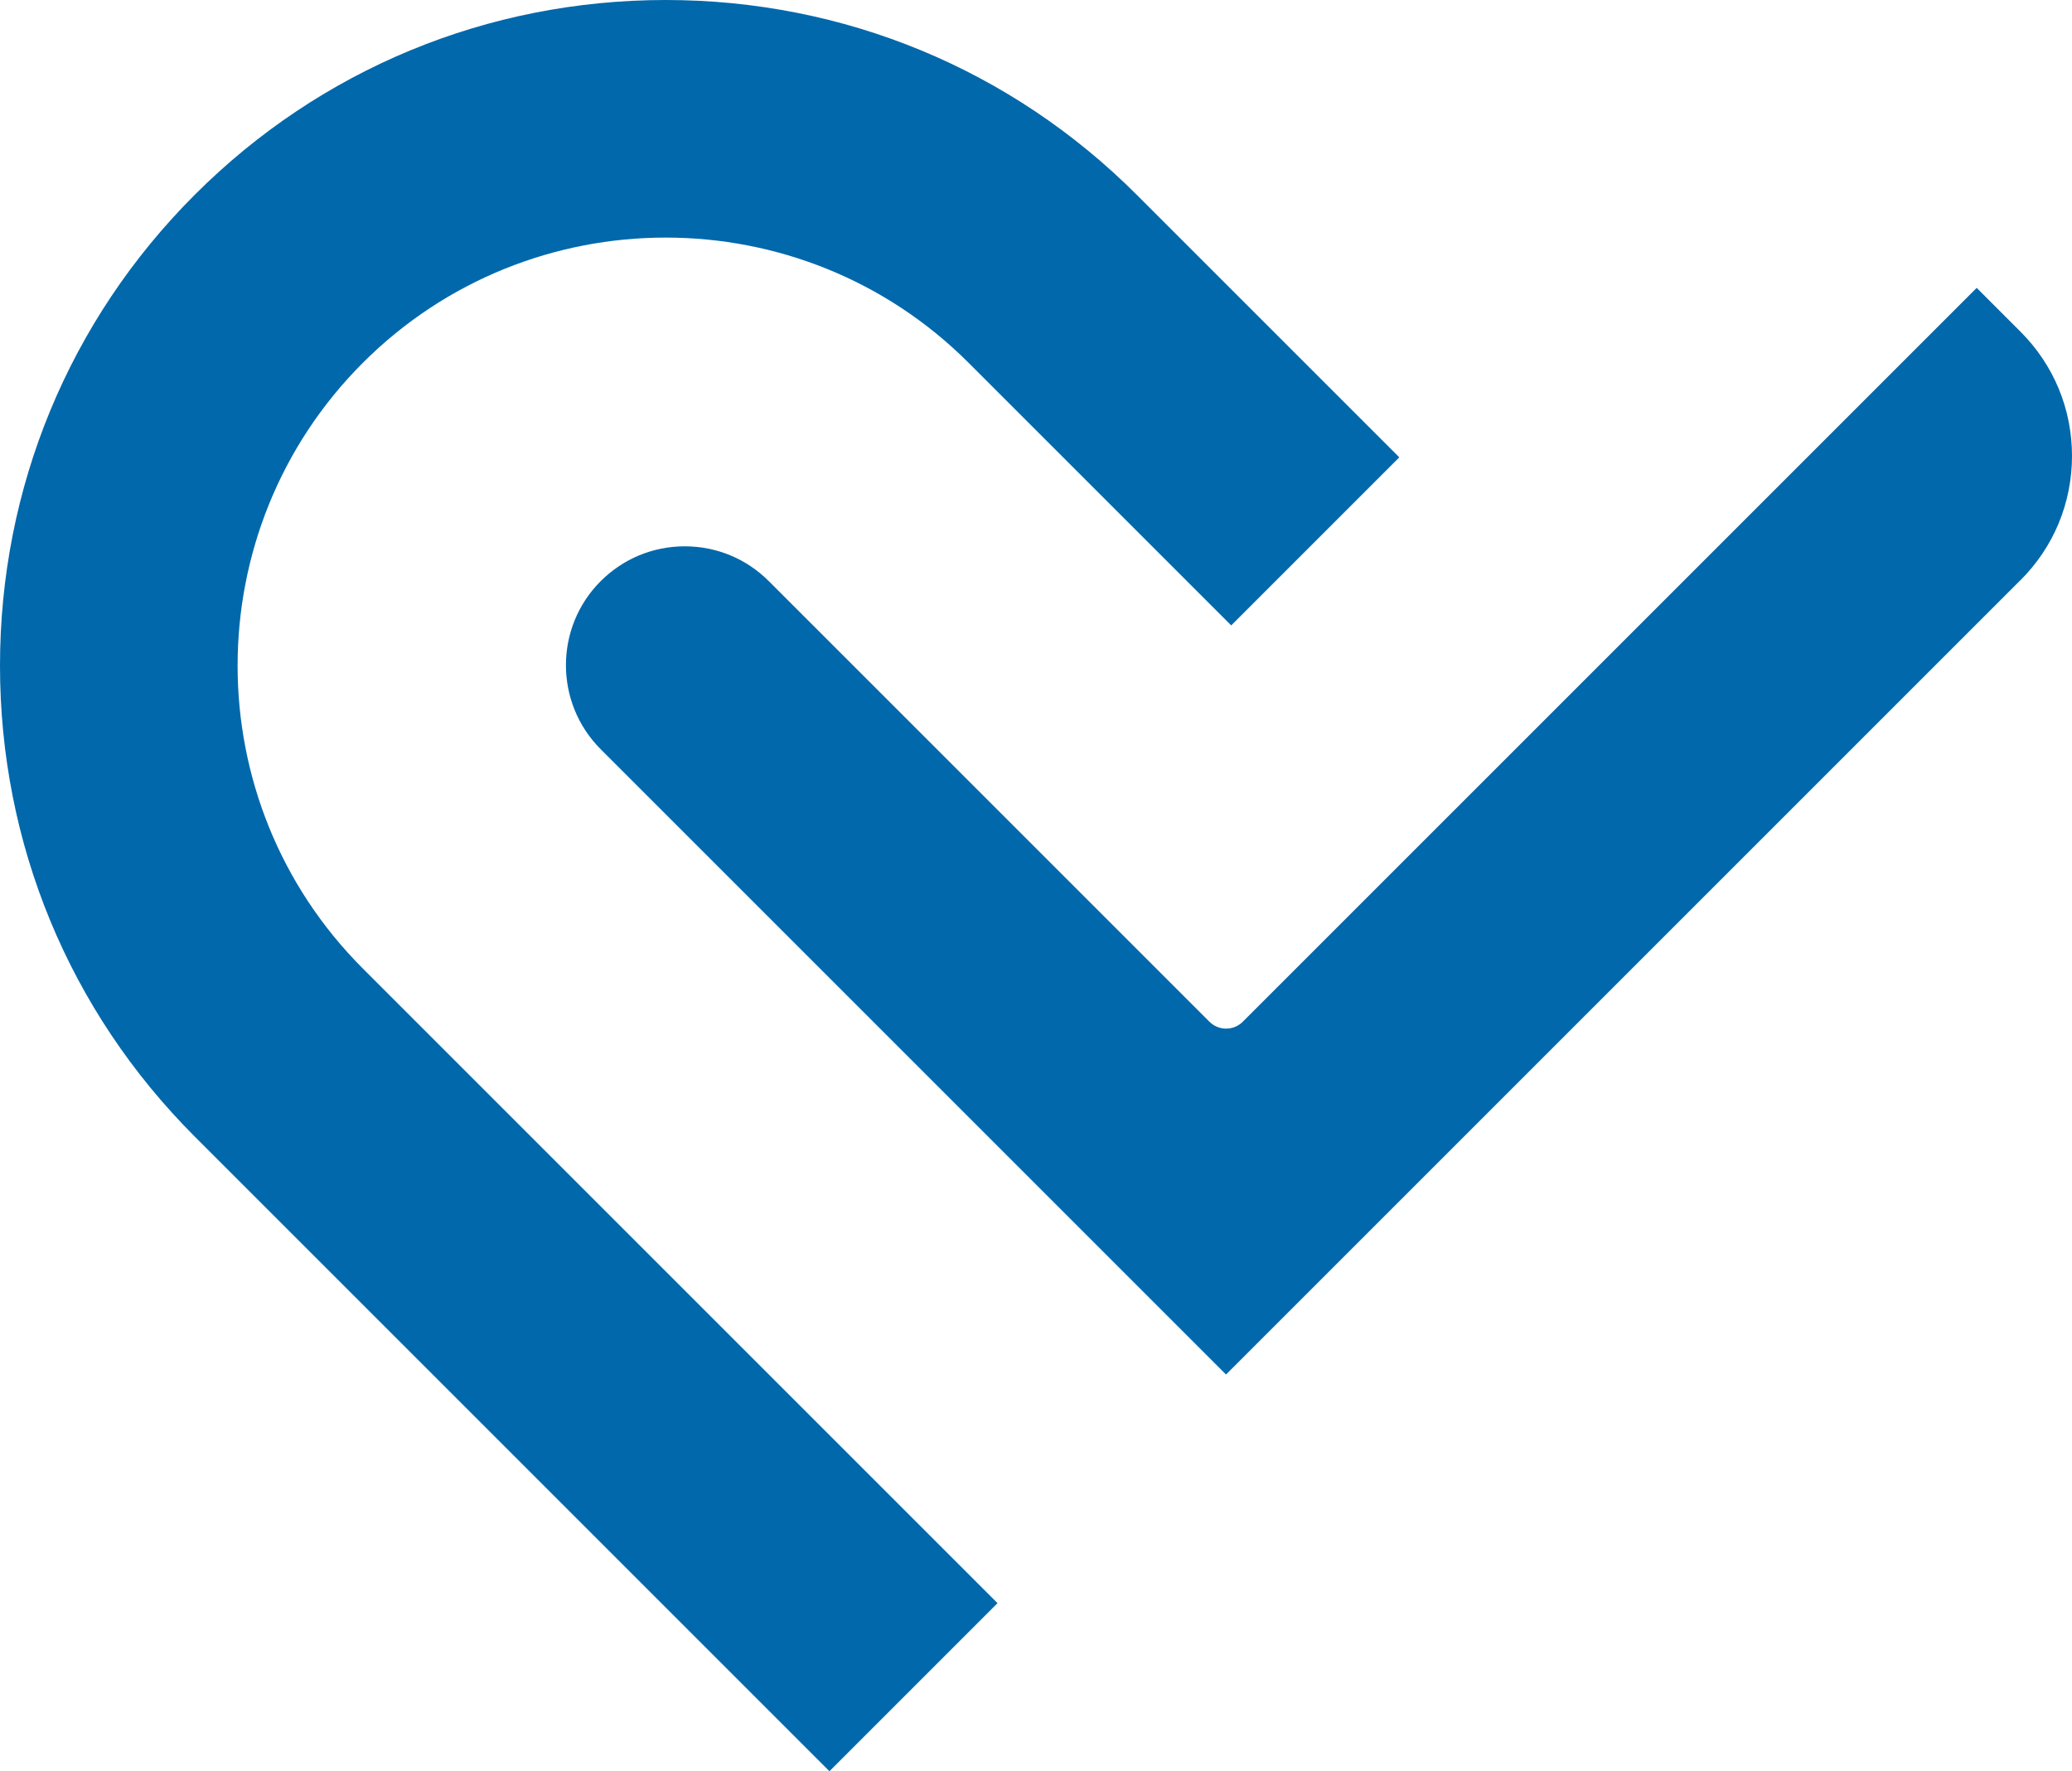
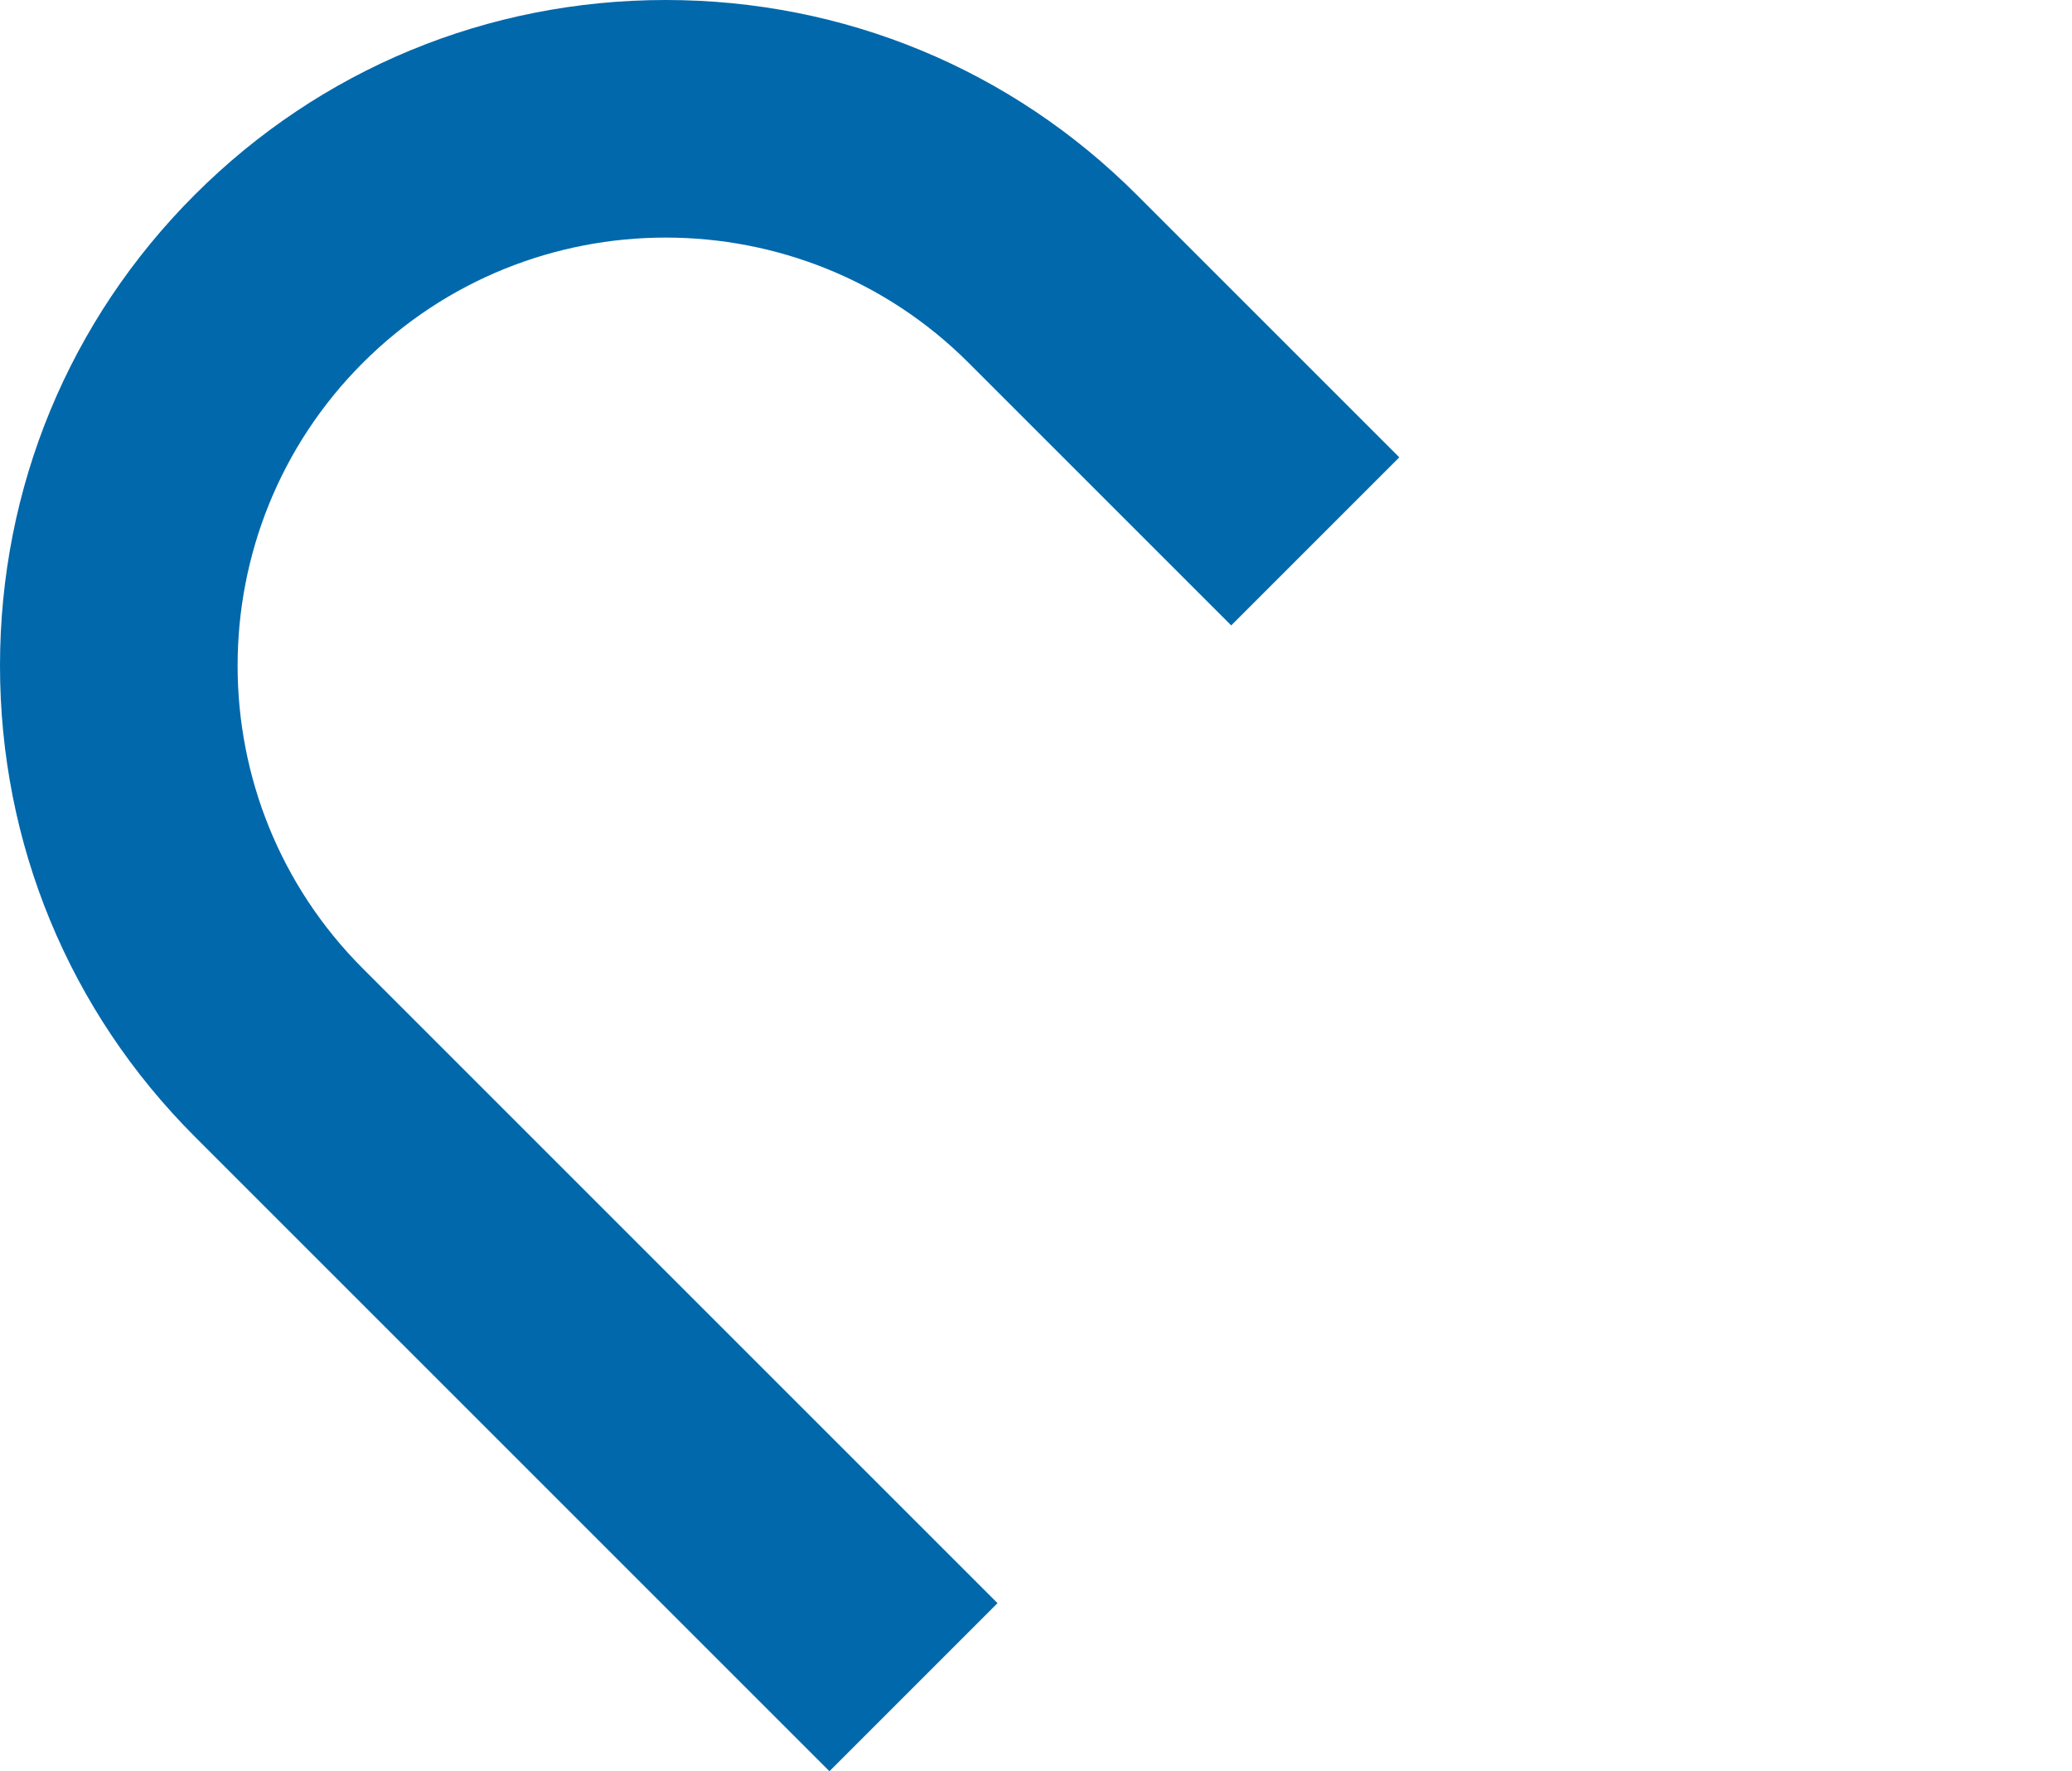
<svg xmlns="http://www.w3.org/2000/svg" viewBox="0 0 420 359.06" data-sanitized-data-name="Ebene 2" data-name="Ebene 2" id="Ebene_2">
  <defs>
    <style>
      .cls-1 {
        fill: #0168ab;
        stroke-width: 0px;
      }
    </style>
  </defs>
  <g data-sanitized-data-name="Ebene 1" data-name="Ebene 1" id="Ebene_1-2">
    <g>
      <path d="M249.57,126.78l34.07-34.07-53.23-53.23C204.95,14.02,171.05,0,134.94,0S64.94,14.02,39.48,39.48C14.02,64.94,0,98.84,0,134.94c0,36.1,14.02,70.01,39.48,95.47l128.65,128.65,34.07-34.07L73.55,196.34c-33.85-33.85-33.85-88.93,0-122.79,33.85-33.85,88.94-33.85,122.79,0l53.23,53.23Z" class="cls-1" />
-       <path d="M409.57,117.61c6.73-6.73,10.43-15.67,10.43-25.18s-3.7-18.45-10.43-25.18l-8.89-8.89-148.76,148.76c-1.86,1.87-4.9,1.87-6.77,0l-89.31-89.31c-4.55-4.55-10.6-7.06-17.04-7.06s-12.48,2.51-17.04,7.06c-9.39,9.39-9.39,24.68,0,34.07l126.76,126.76,161.04-161.04Z" class="cls-1" />
    </g>
  </g>
</svg>